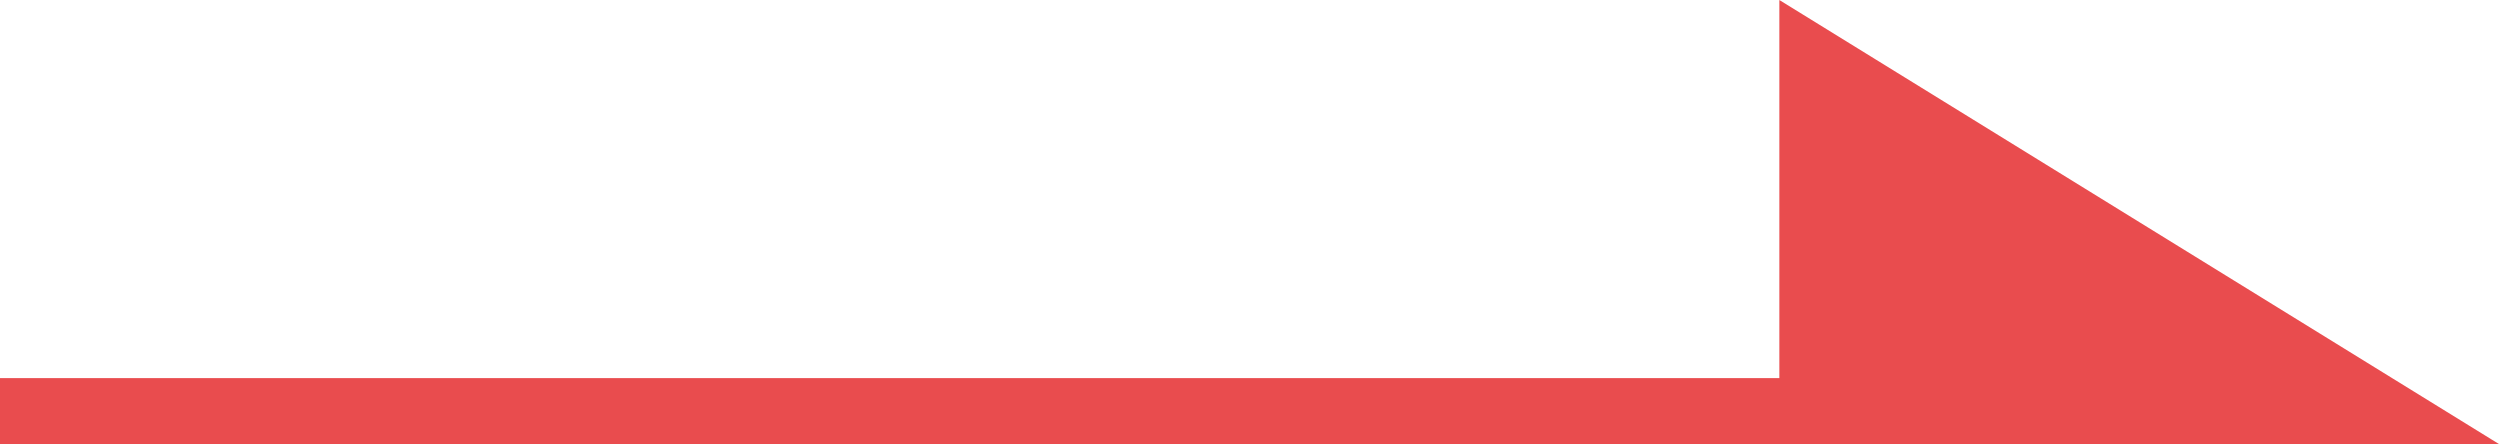
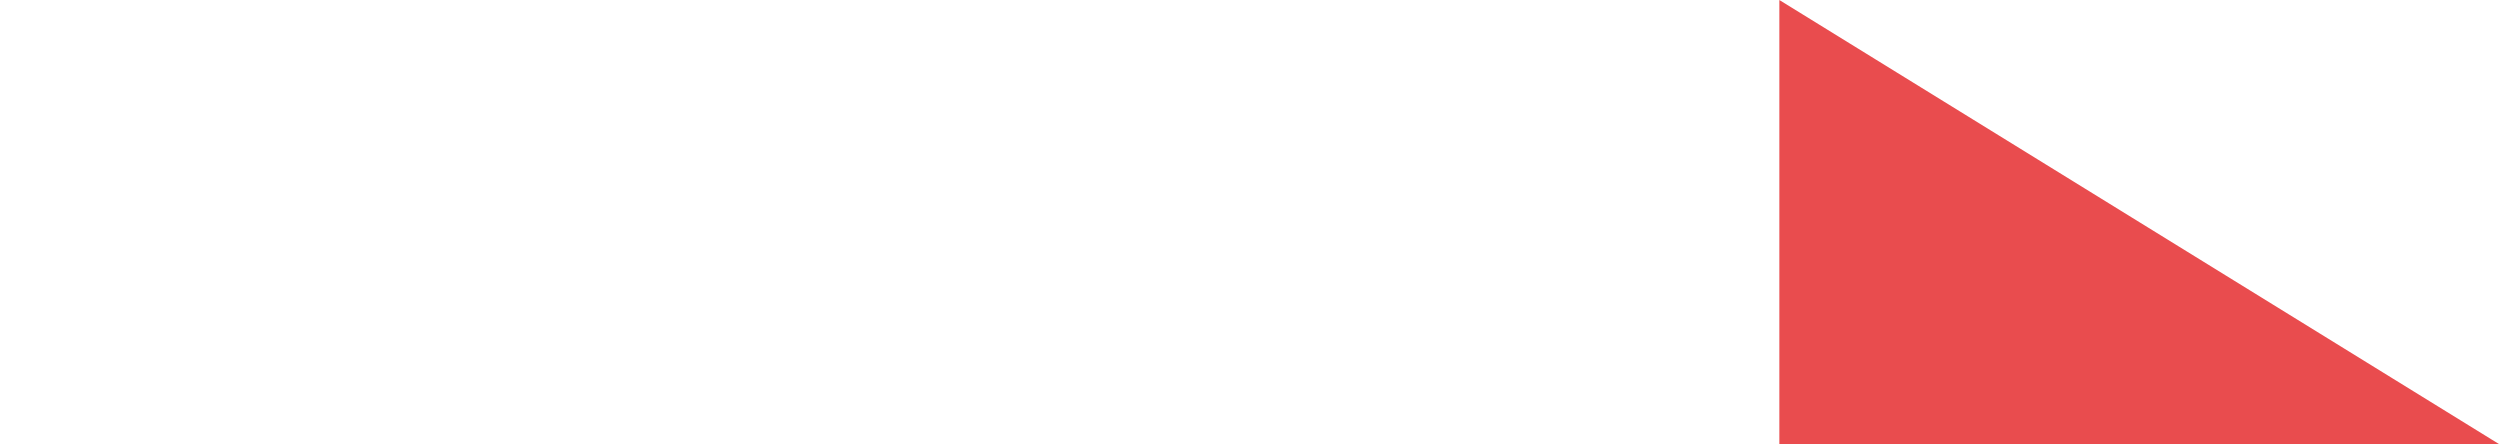
<svg xmlns="http://www.w3.org/2000/svg" width="19.224" height="3.418" viewBox="0 0 19.224 3.418">
  <defs>
    <style>.cls-1{fill:none;}.cls-1,.cls-2{stroke:#e94c4e;stroke-miterlimit:10;stroke-width:0.511px;}.cls-2{fill:#e94c4e;}</style>
  </defs>
  <g id="レイヤー_2" data-name="レイヤー 2">
    <g id="レイヤー_4" data-name="レイヤー 4">
-       <line class="cls-1" y1="3.163" x2="18.322" y2="3.163" />
      <polygon class="cls-2" points="13.938 0.458 13.938 3.163 18.322 3.163 13.938 0.458" />
    </g>
  </g>
</svg>